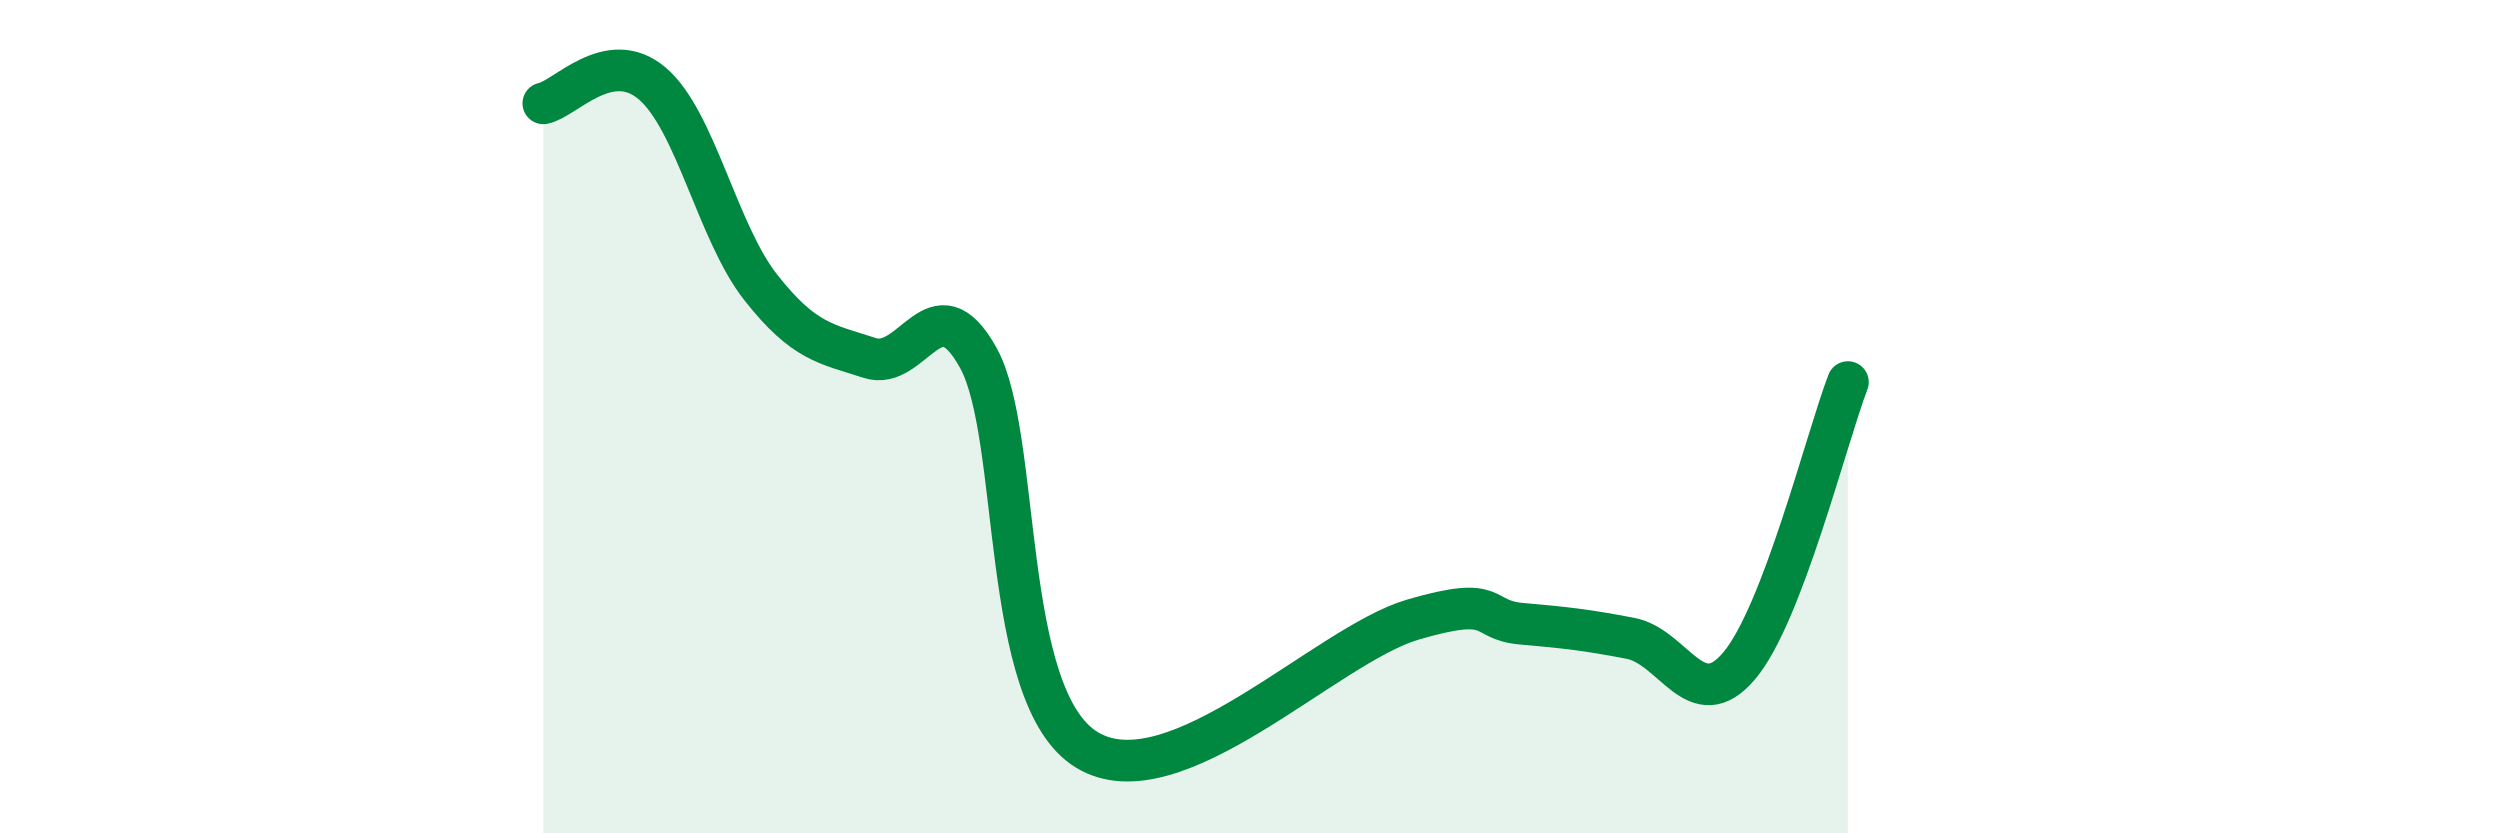
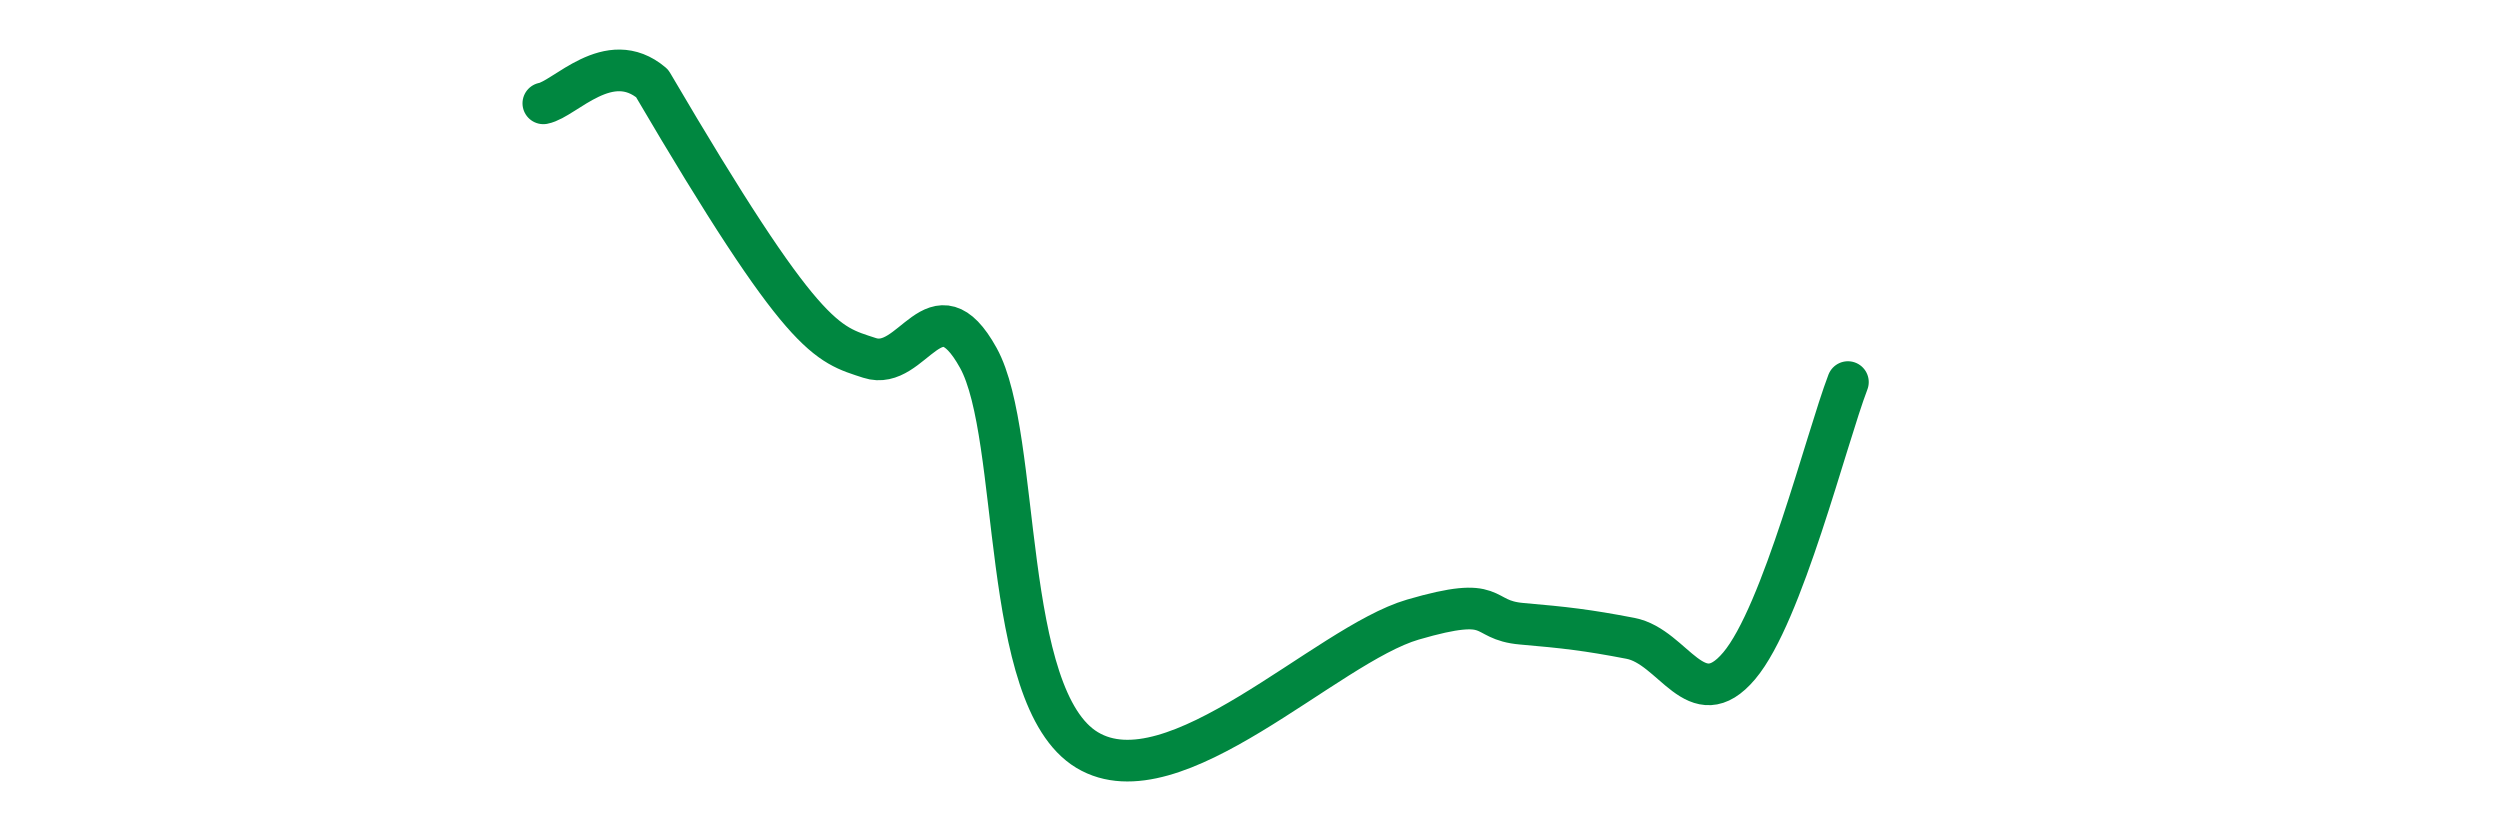
<svg xmlns="http://www.w3.org/2000/svg" width="60" height="20" viewBox="0 0 60 20">
-   <path d="M 13.04,2.48 C 13.56,2.38 14.61,1.12 15.65,2 C 16.69,2.88 17.22,5.58 18.26,6.9 C 19.3,8.22 19.83,8.25 20.87,8.59 C 21.91,8.93 22.44,6.71 23.48,8.59 C 24.52,10.47 24,16.74 26.09,18 C 28.18,19.26 31.82,15.48 33.91,14.87 C 36,14.26 35.48,14.88 36.52,14.97 C 37.56,15.06 38.09,15.12 39.13,15.32 C 40.17,15.52 40.7,17.21 41.74,15.98 C 42.78,14.75 43.83,10.53 44.35,9.17L44.35 20L13.04 20Z" fill="#008740" opacity="0.1" stroke-linecap="round" stroke-linejoin="round" />
-   <path d="M 13.04,2.48 C 13.56,2.38 14.61,1.12 15.65,2 C 16.69,2.88 17.22,5.58 18.26,6.9 C 19.3,8.22 19.83,8.25 20.87,8.59 C 21.91,8.93 22.44,6.71 23.48,8.59 C 24.52,10.47 24,16.74 26.09,18 C 28.18,19.26 31.82,15.48 33.91,14.87 C 36,14.26 35.48,14.88 36.52,14.97 C 37.56,15.06 38.09,15.12 39.13,15.32 C 40.17,15.52 40.7,17.21 41.74,15.98 C 42.78,14.75 43.83,10.53 44.35,9.17" stroke="#008740" stroke-width="1" fill="none" stroke-linecap="round" stroke-linejoin="round" />
+   <path d="M 13.04,2.48 C 13.56,2.38 14.61,1.12 15.65,2 C 19.3,8.22 19.83,8.25 20.87,8.59 C 21.91,8.93 22.44,6.71 23.48,8.59 C 24.52,10.47 24,16.74 26.09,18 C 28.18,19.26 31.82,15.48 33.91,14.87 C 36,14.26 35.48,14.88 36.52,14.97 C 37.56,15.06 38.09,15.12 39.13,15.32 C 40.17,15.52 40.7,17.21 41.74,15.98 C 42.78,14.75 43.83,10.53 44.35,9.17" stroke="#008740" stroke-width="1" fill="none" stroke-linecap="round" stroke-linejoin="round" />
</svg>